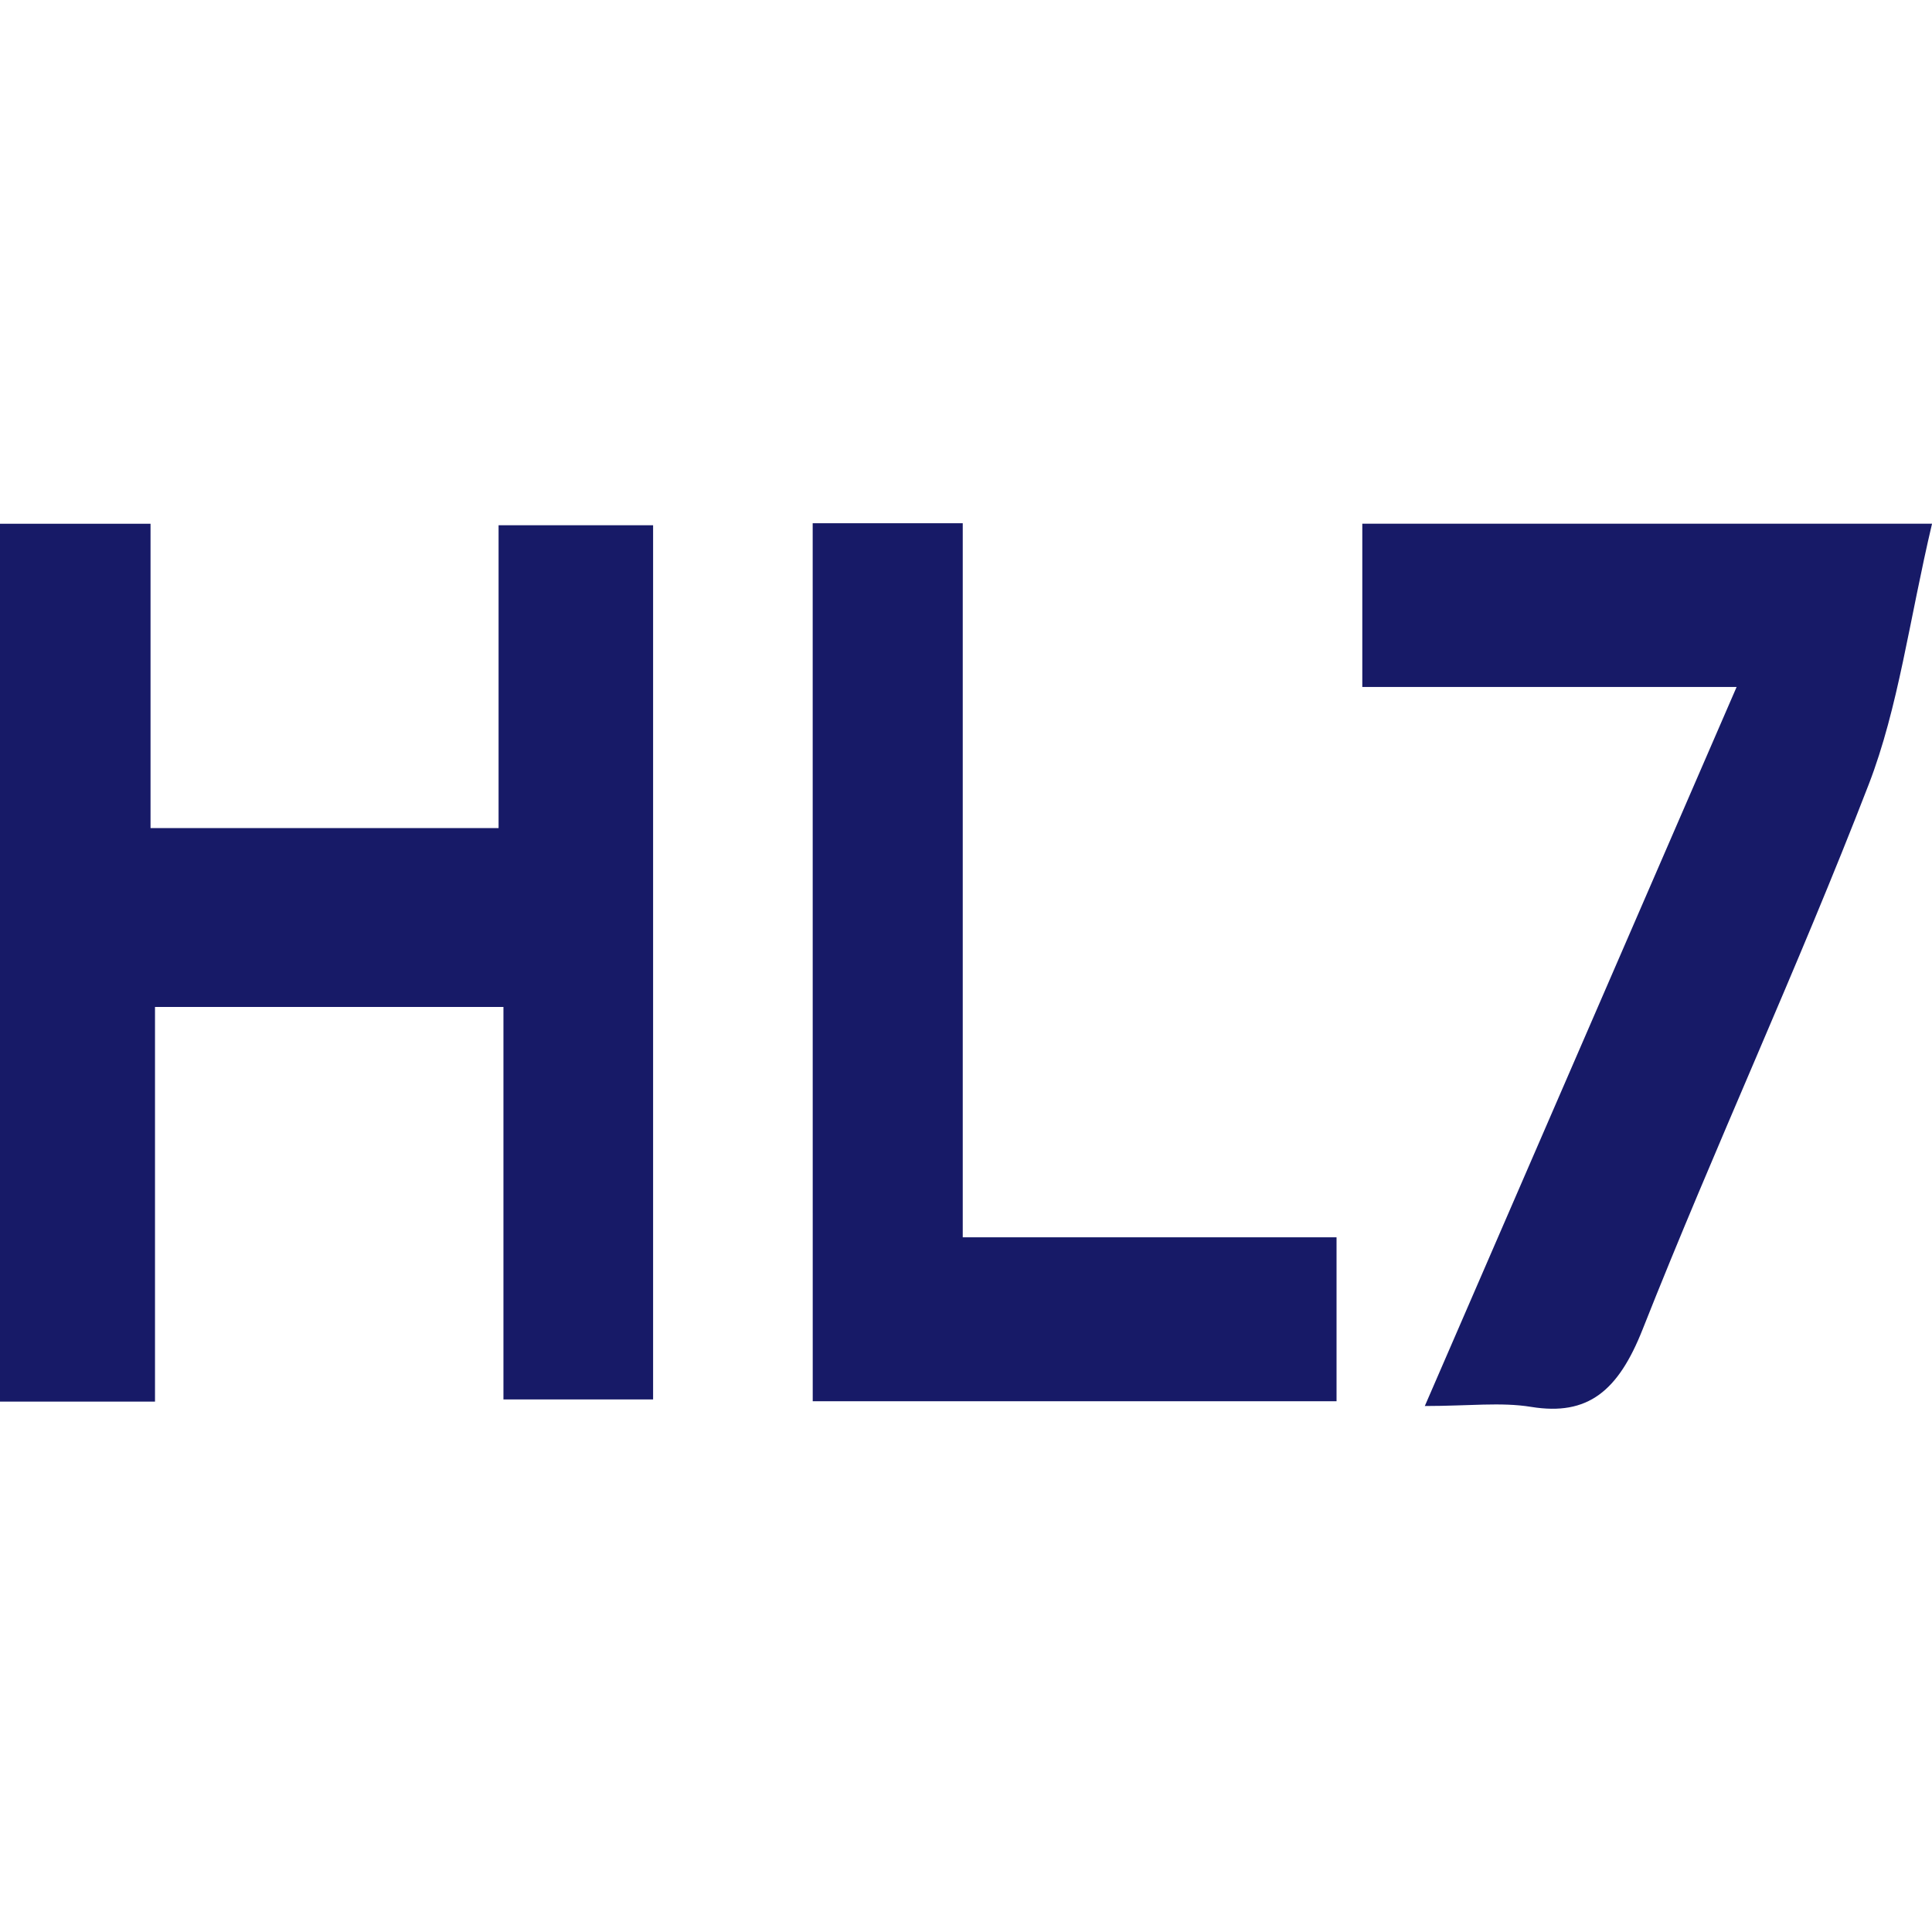
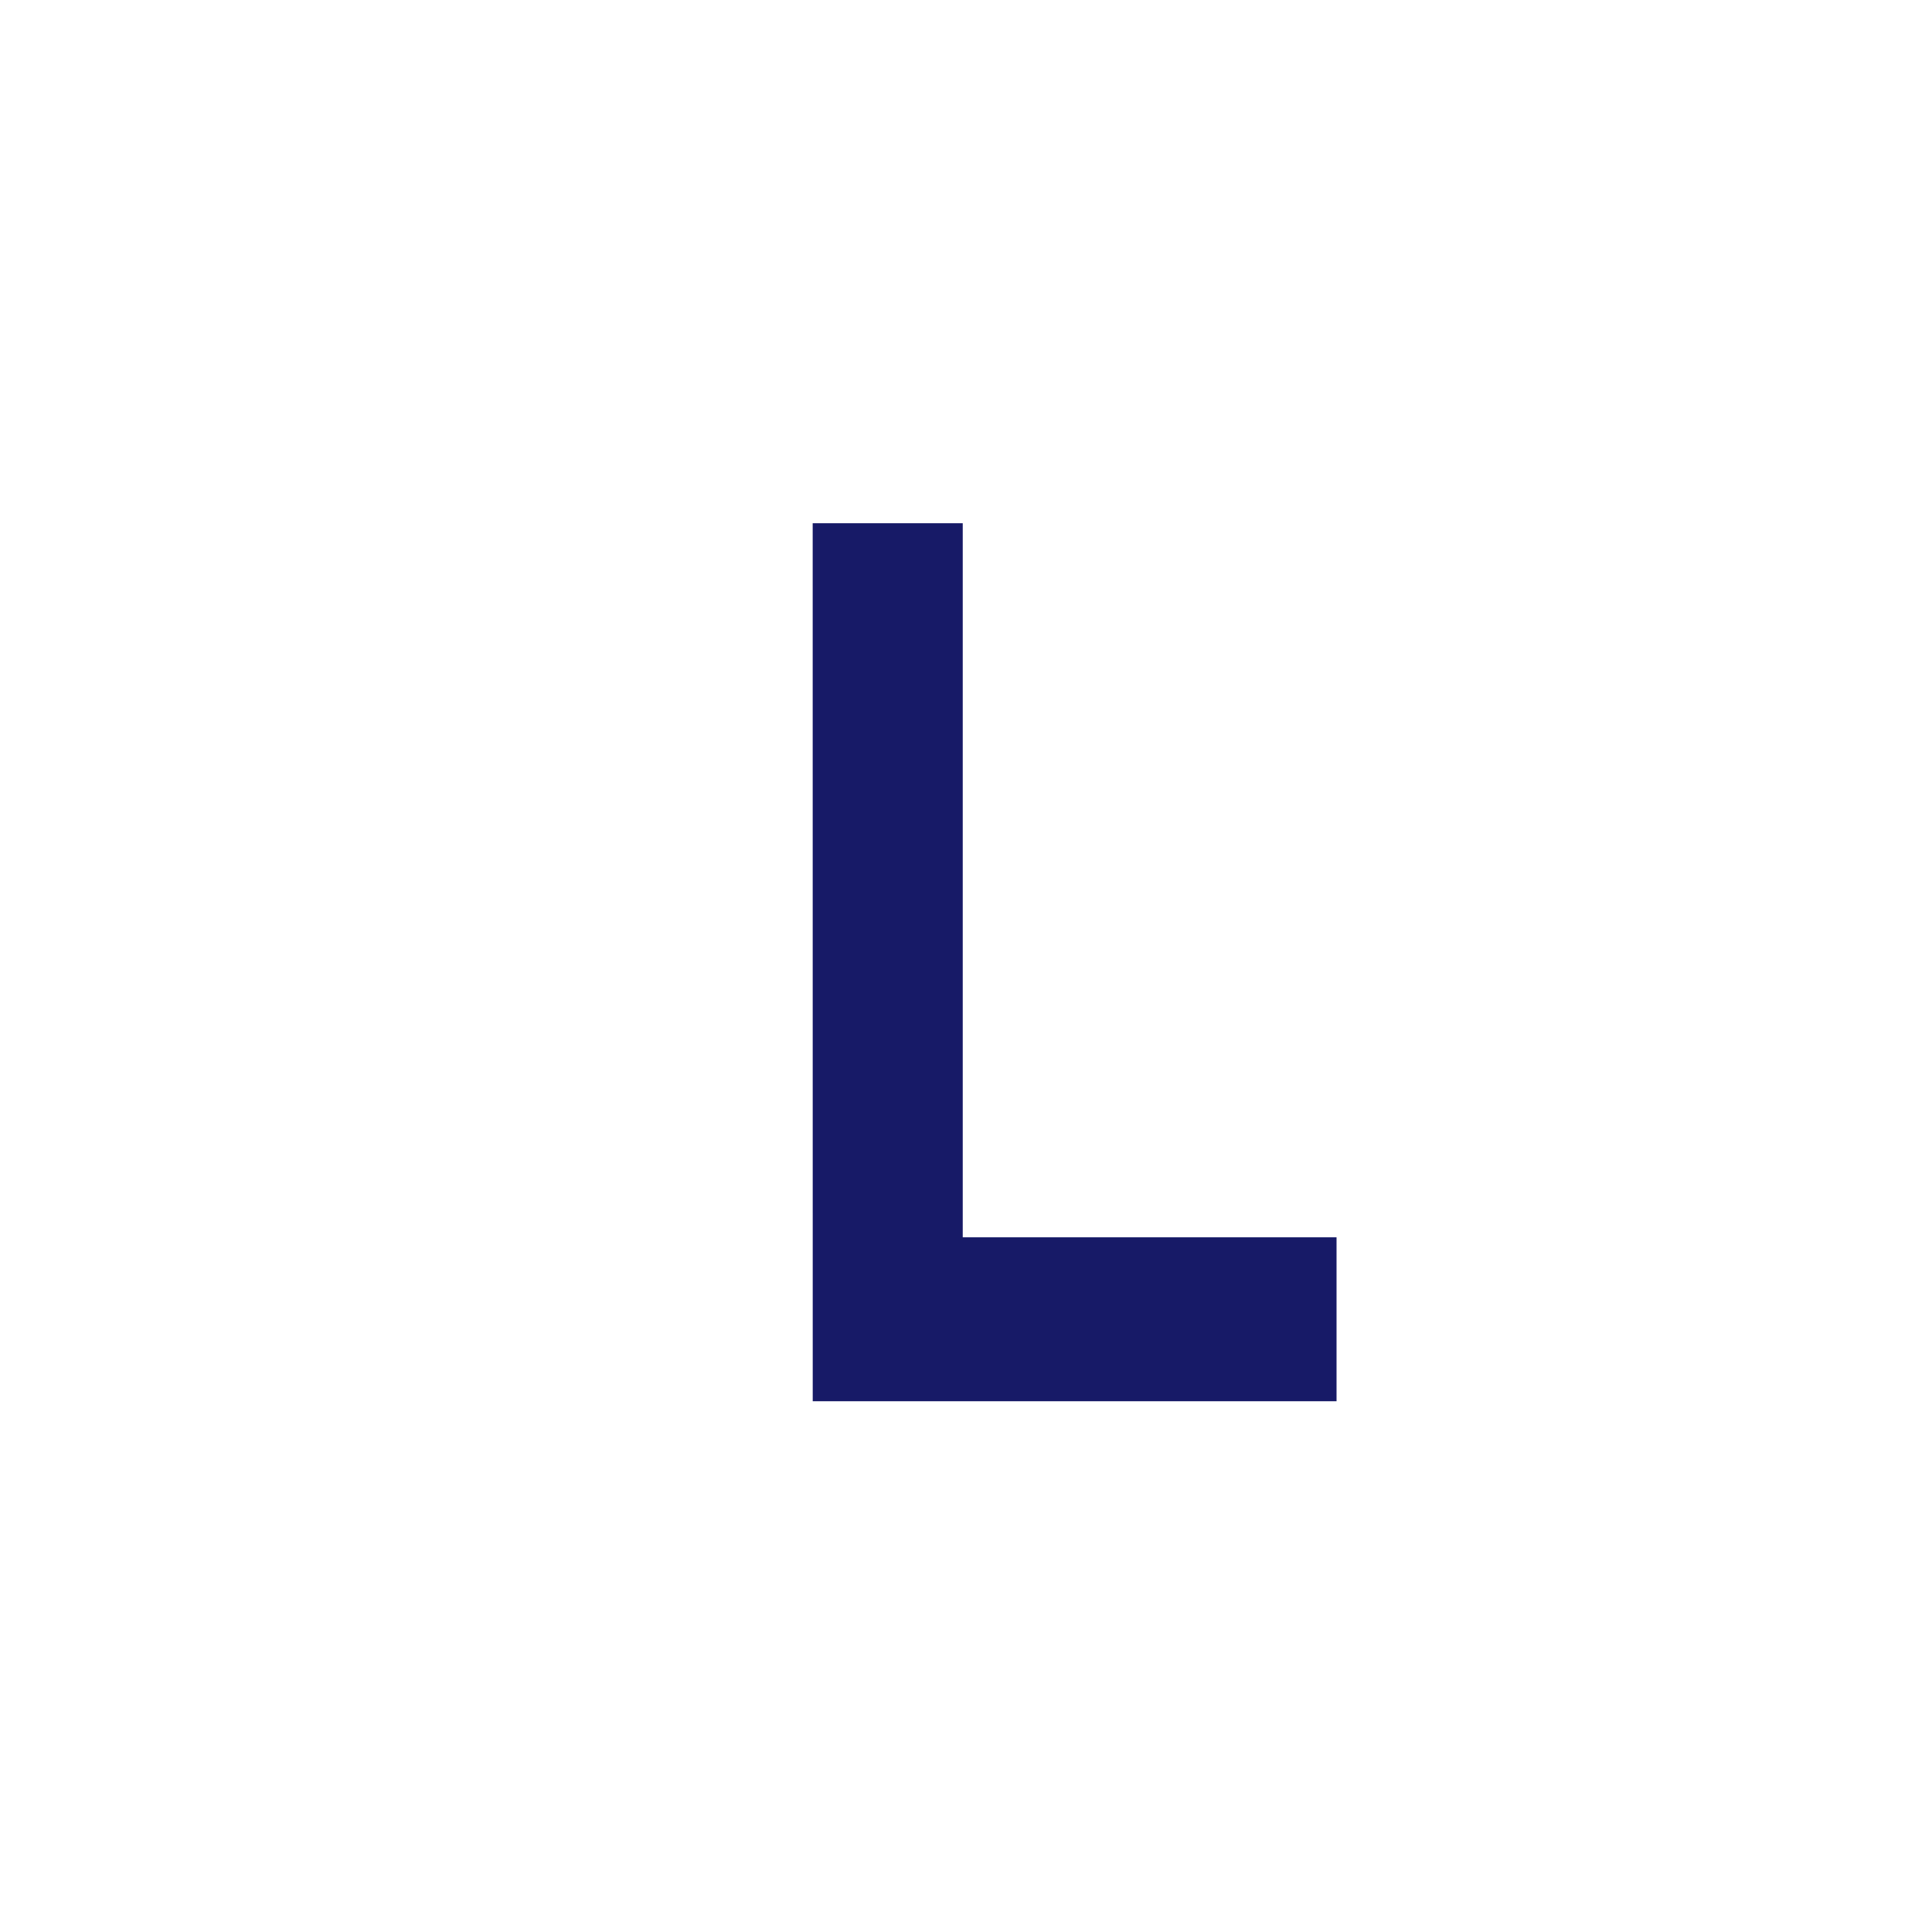
<svg xmlns="http://www.w3.org/2000/svg" width="48" height="48" viewBox="0 0 48 48" fill="none">
-   <path fill-rule="evenodd" clip-rule="evenodd" d="M0 13.012C1.321 13.012 2.46 13.012 3.74 13.012C3.74 15.54 3.74 17.965 3.74 20.573C6.65 20.573 9.425 20.573 12.387 20.573C12.387 18.146 12.387 15.668 12.387 13.05C13.748 13.05 14.929 13.05 16.226 13.05C16.226 20.232 16.226 27.418 16.226 34.769C15.093 34.769 13.911 34.769 12.508 34.769C12.508 31.622 12.508 28.382 12.508 25.018C9.556 25.018 6.82 25.018 3.851 25.018C3.851 28.24 3.851 31.48 3.851 34.822C2.44 34.822 1.262 34.822 4.80135e-05 34.822C-2.63914e-08 27.531 0 20.347 0 13.012Z" fill="#171A67" />
-   <path fill-rule="evenodd" clip-rule="evenodd" d="M48.001 13.011C47.433 15.42 47.166 17.579 46.427 19.491C44.662 24.059 42.611 28.476 40.811 33.026C40.204 34.561 39.452 35.183 38.043 34.954C37.287 34.831 36.505 34.932 35.399 34.932C38.001 28.931 40.509 23.149 43.146 17.067C39.885 17.067 36.928 17.067 33.846 17.067C33.846 15.633 33.846 14.393 33.846 13.011C38.357 13.011 42.849 13.011 48.001 13.011Z" fill="#171A67" />
  <path fill-rule="evenodd" clip-rule="evenodd" d="M20.191 13C21.451 13 22.591 13 23.919 13C23.919 18.907 23.919 24.723 23.919 30.741C27.106 30.741 30.109 30.741 33.206 30.741C33.206 32.195 33.206 33.445 33.206 34.814C28.879 34.814 24.602 34.814 20.192 34.814C20.191 27.613 20.191 20.392 20.191 13Z" fill="#171A67" />
</svg>